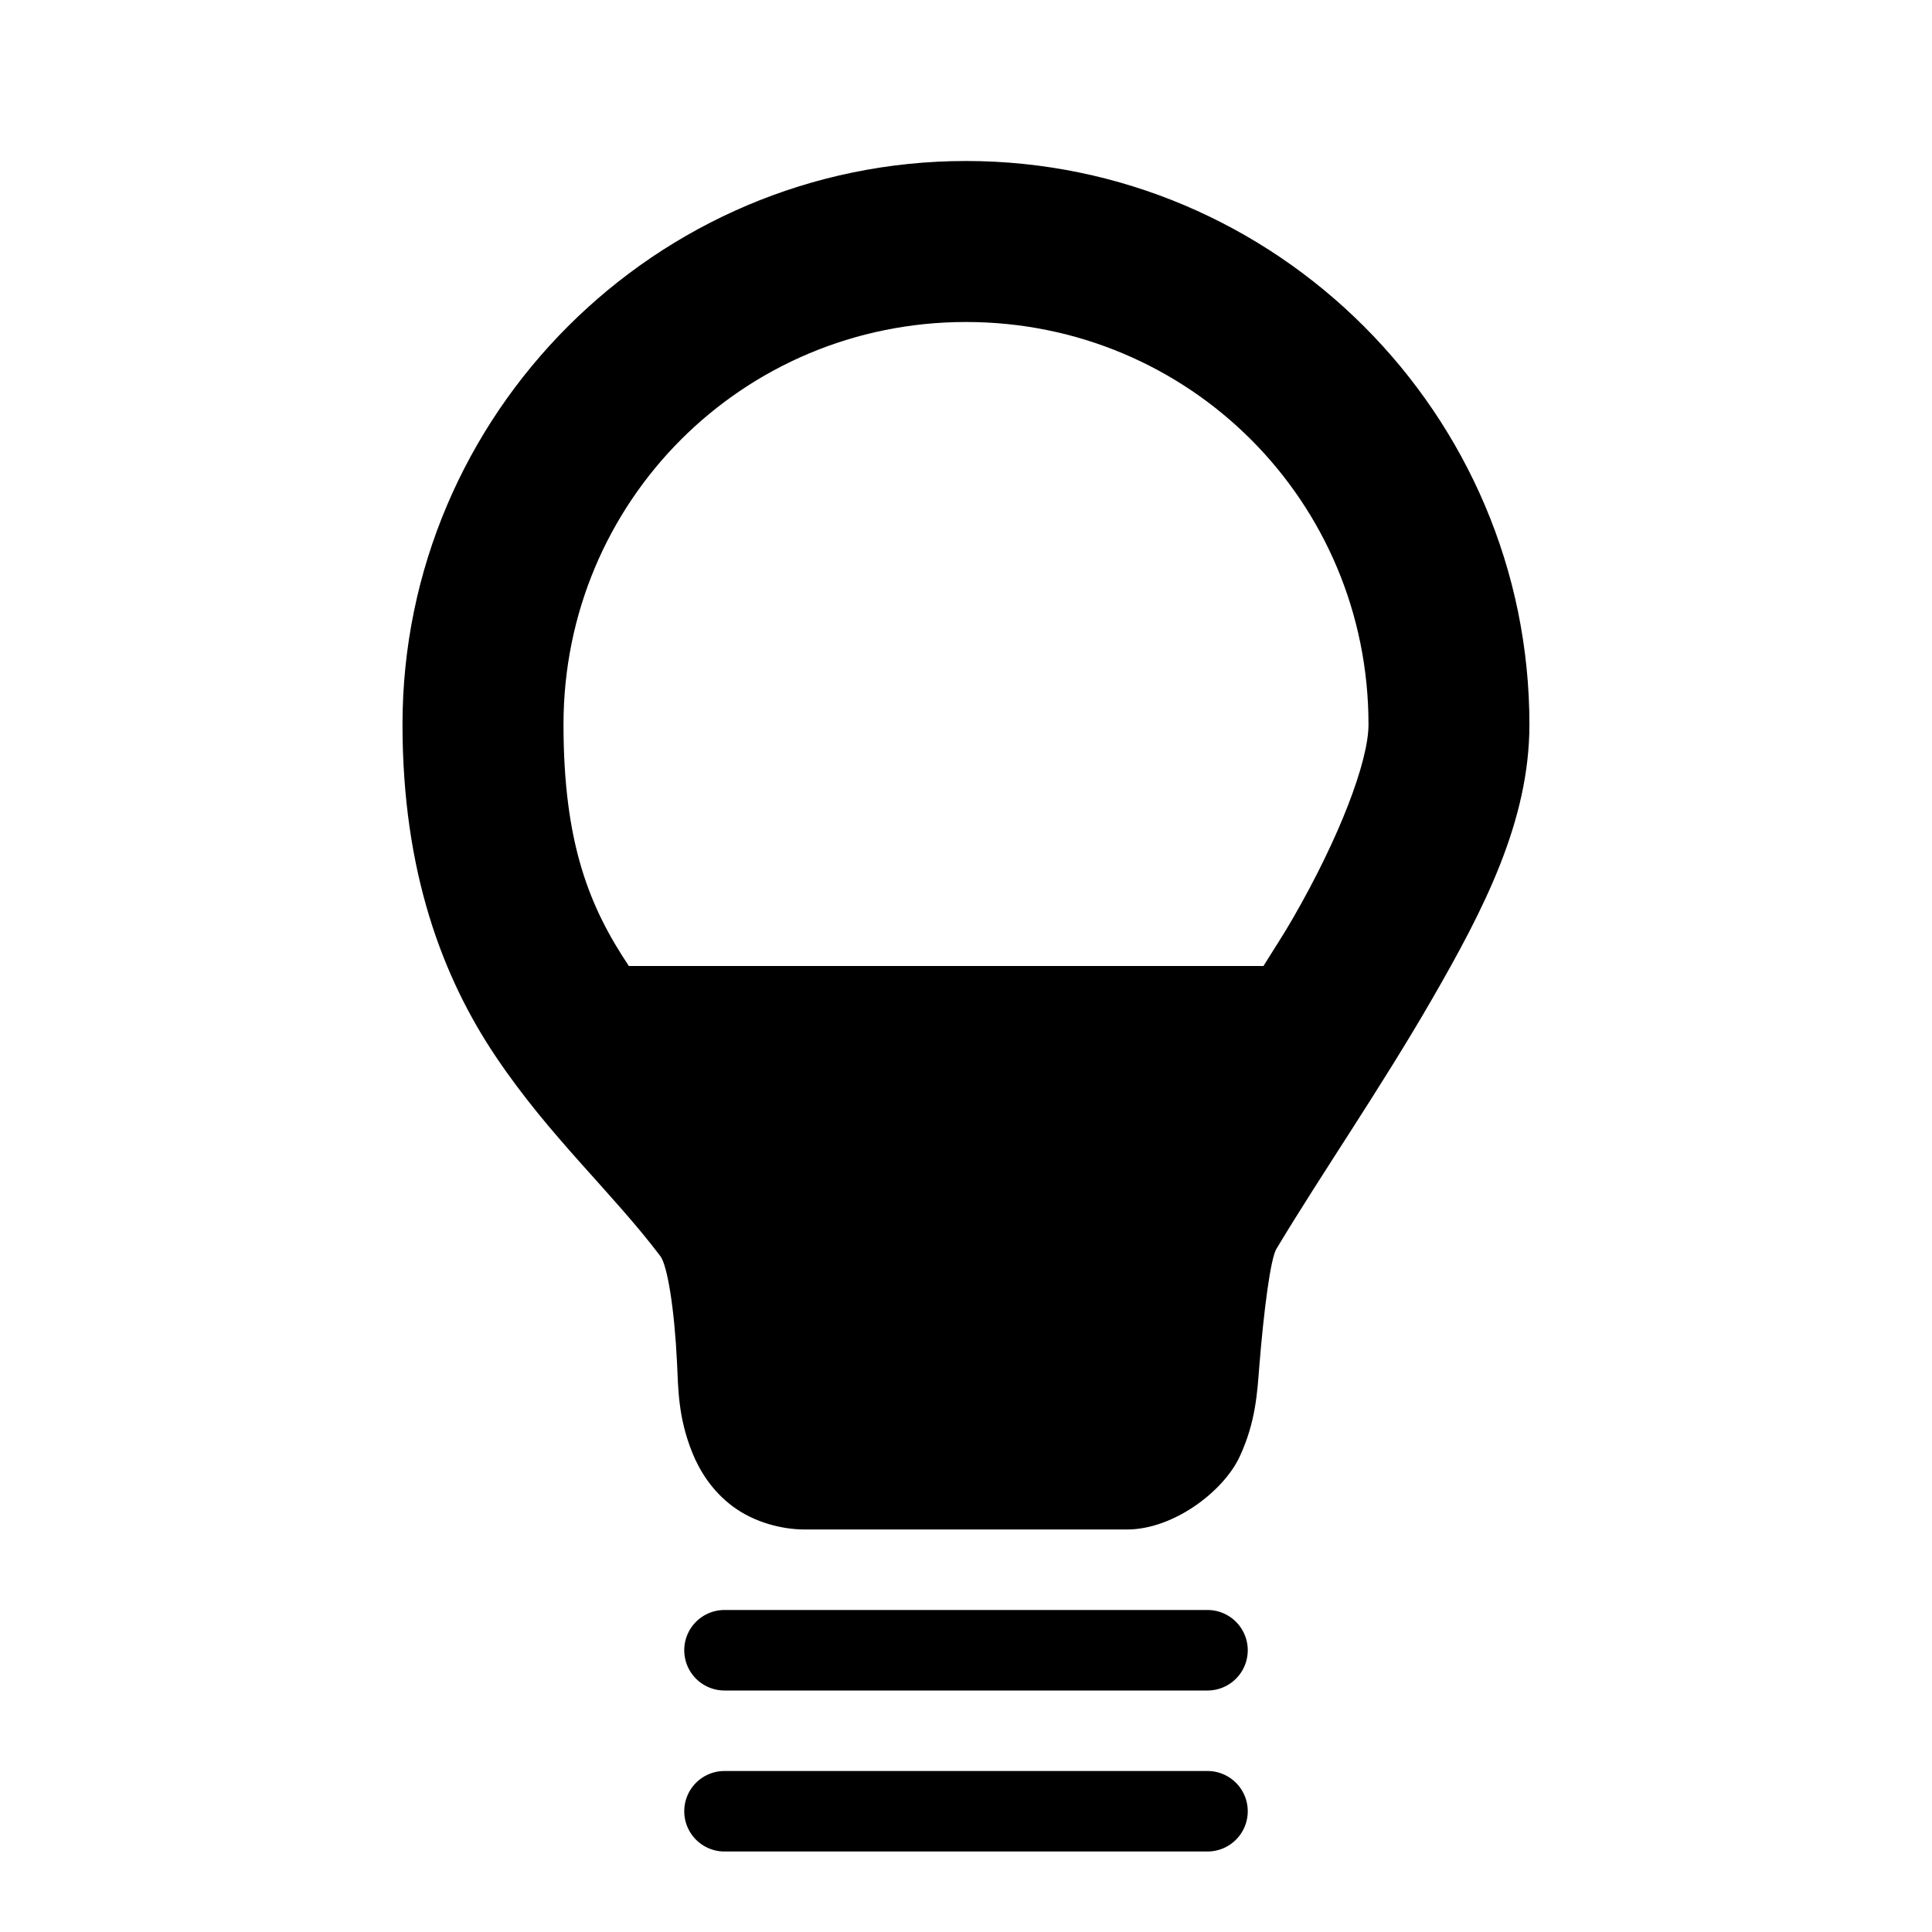
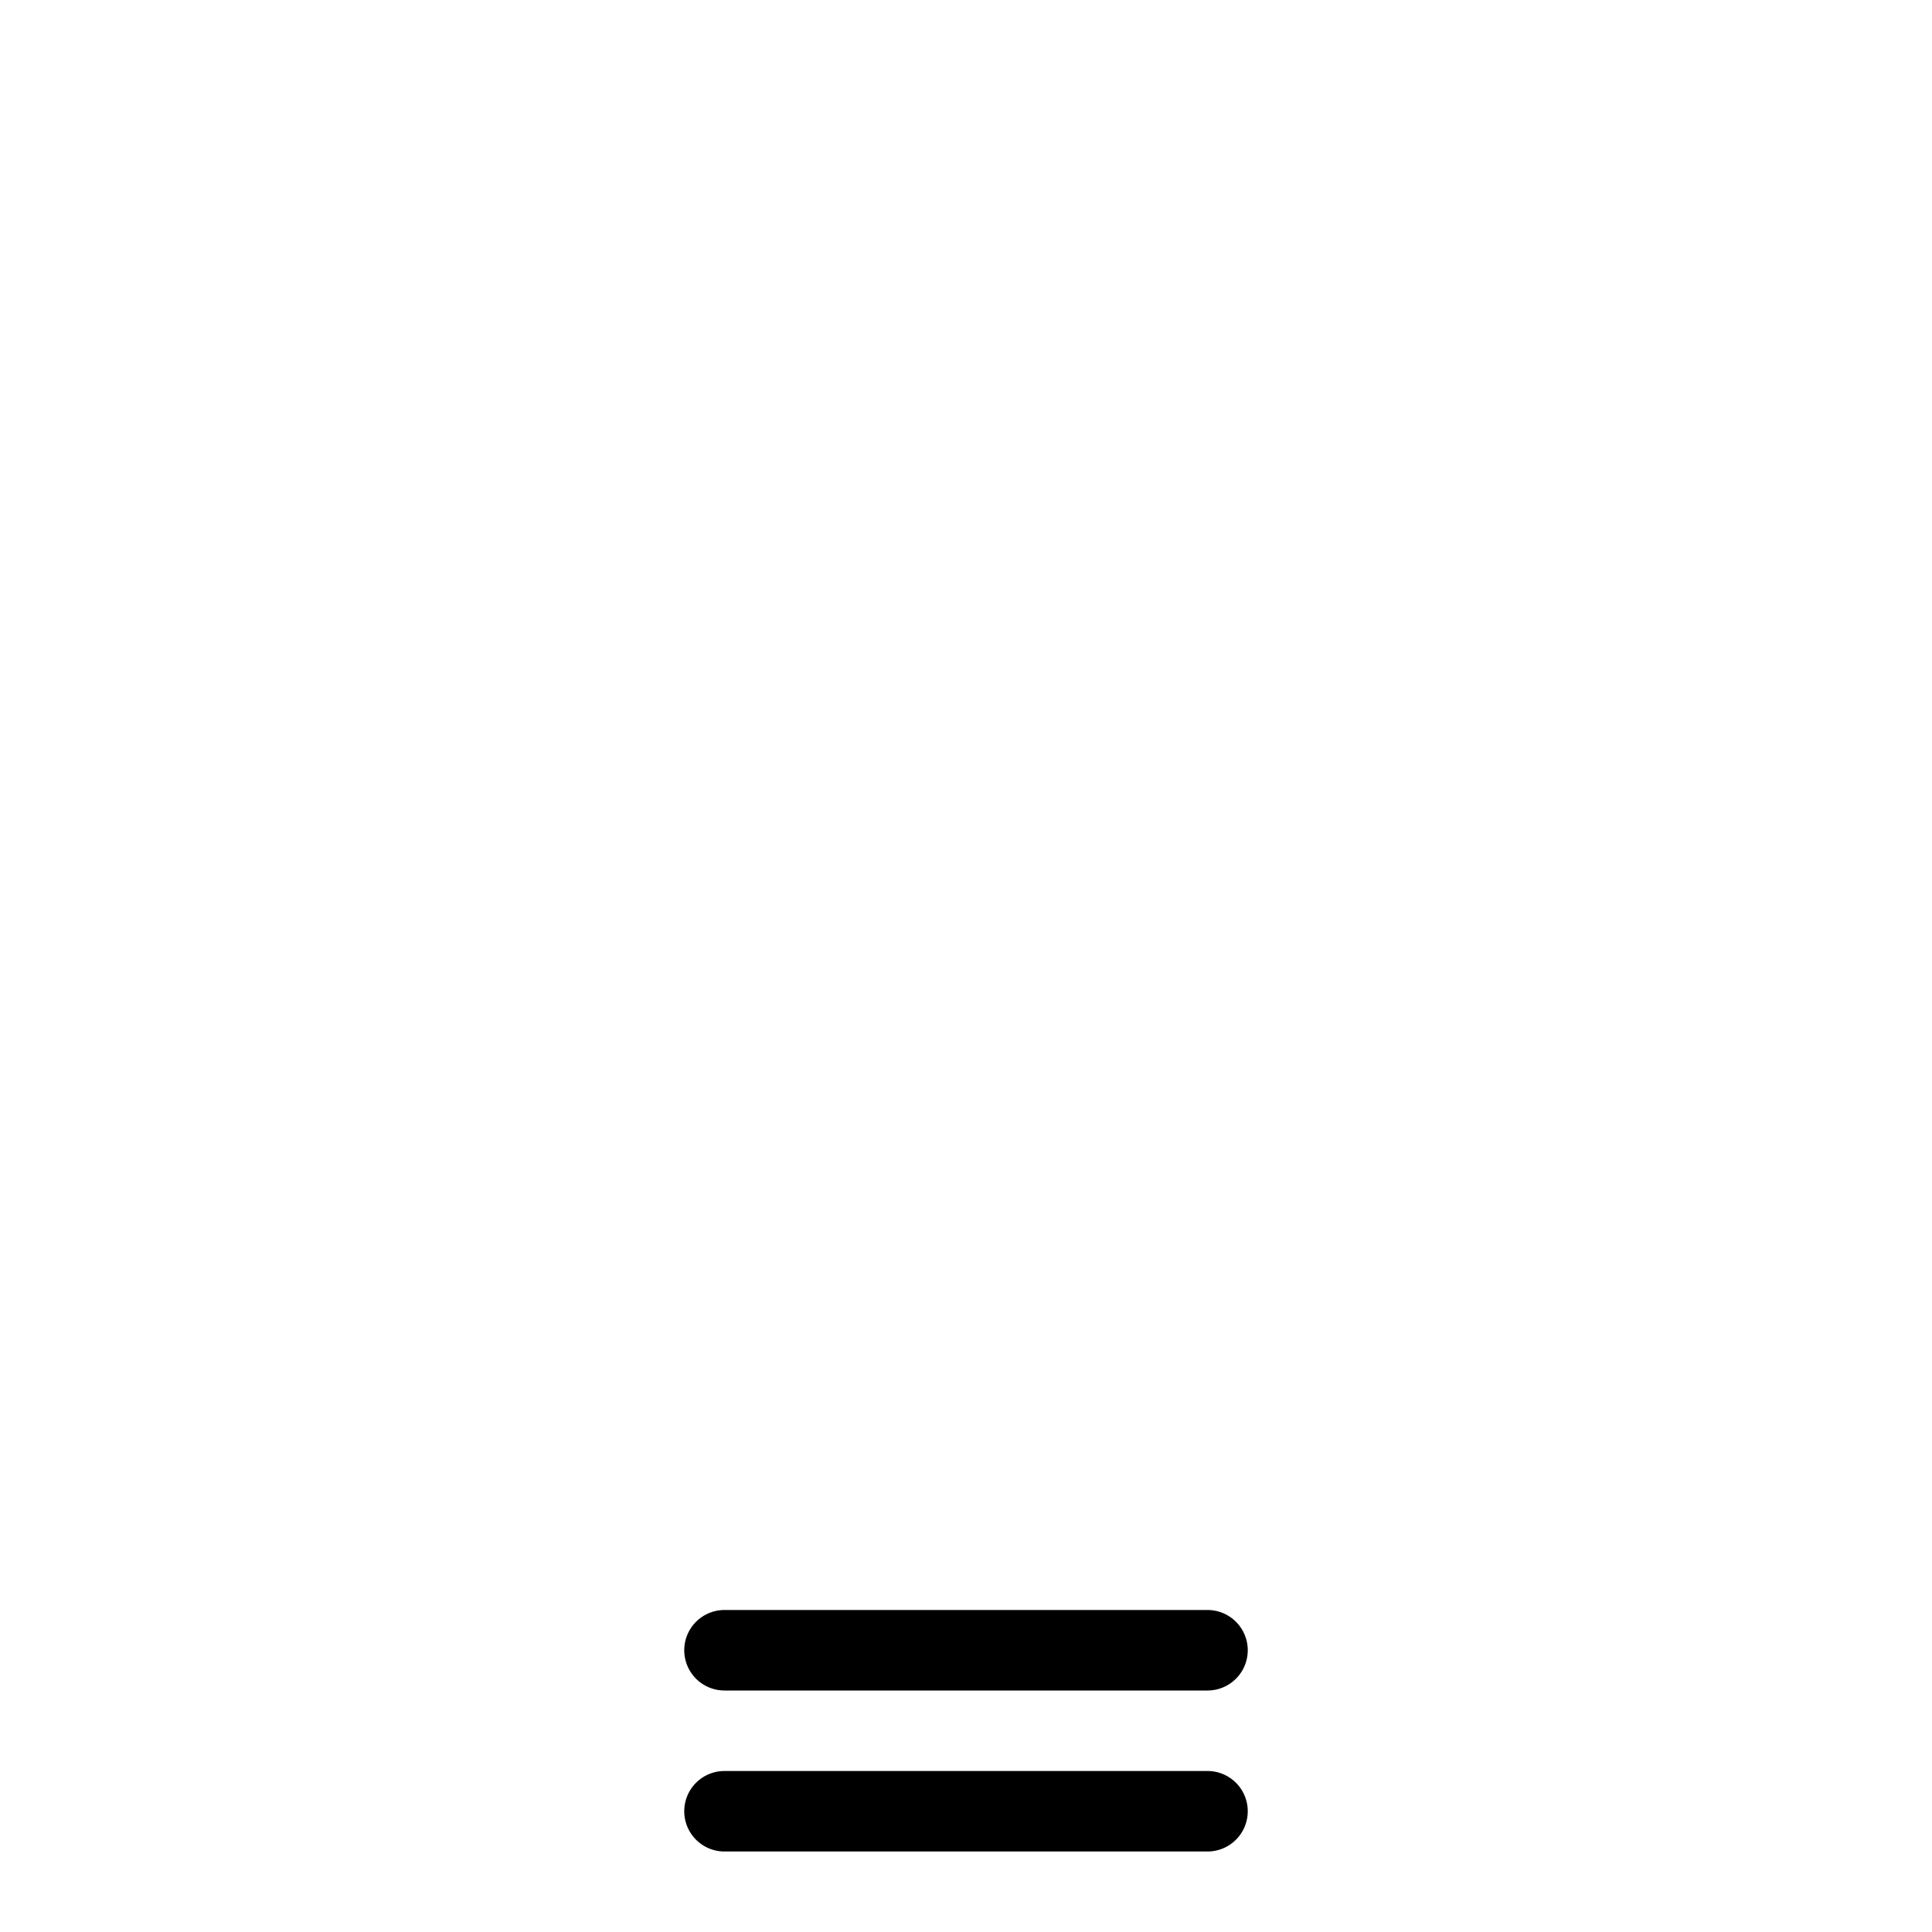
<svg xmlns="http://www.w3.org/2000/svg" width="24" height="24" version="1.1">
-   <path class="yelp-svg-fill" d="m12 2c-3.854 0-7 3.146-7 7 0 1.823 0.494 3.139 1.164 4.133 0.669 0.994 1.433 1.671 2.039 2.471 0.088 0.116 0.175 0.656 0.207 1.32 0.016 0.332 0.013 0.68 0.189 1.119 0.088 0.22 0.244 0.478 0.506 0.672 0.262 0.194 0.603 0.285 0.894 0.285h4c0.583 0 1.204-0.478 1.402-0.908 0.199-0.43 0.217-0.793 0.244-1.137 0.056-0.688 0.138-1.319 0.211-1.441 0.549-0.916 1.304-2.009 1.94-3.114 0.636-1.104 1.203-2.199 1.203-3.4 0-3.854-3.146-7-7-7zm0 2c2.773 0 5 2.227 5 5 0 0.456-0.359 1.401-0.936 2.402-0.111 0.195-0.246 0.399-0.369 0.598h-7.883c-0.487-0.728-0.812-1.519-0.812-3 0-2.773 2.227-5 5-5z" style="block-progression:tb;color-rendering:auto;color:#000000;image-rendering:auto;isolation:auto;mix-blend-mode:normal;shape-rendering:auto;solid-color:#000000;text-decoration-color:#000000;text-decoration-line:none;text-decoration-style:solid;text-indent:0;text-transform:none;white-space:normal" />
  <path class="yelp-svg-fill" d="m9 20a0.5 0.5 0 0 0-0.5 0.5 0.5 0.5 0 0 0 0.5 0.5h6a0.5 0.5 0 0 0 0.5-0.5 0.5 0.5 0 0 0-0.5-0.5h-6zm0 2a0.5 0.5 0 0 0-0.5 0.5 0.5 0.5 0 0 0 0.5 0.5h6a0.5 0.5 0 0 0 0.5-0.5 0.5 0.5 0 0 0-0.5-0.5h-6z" />
</svg>